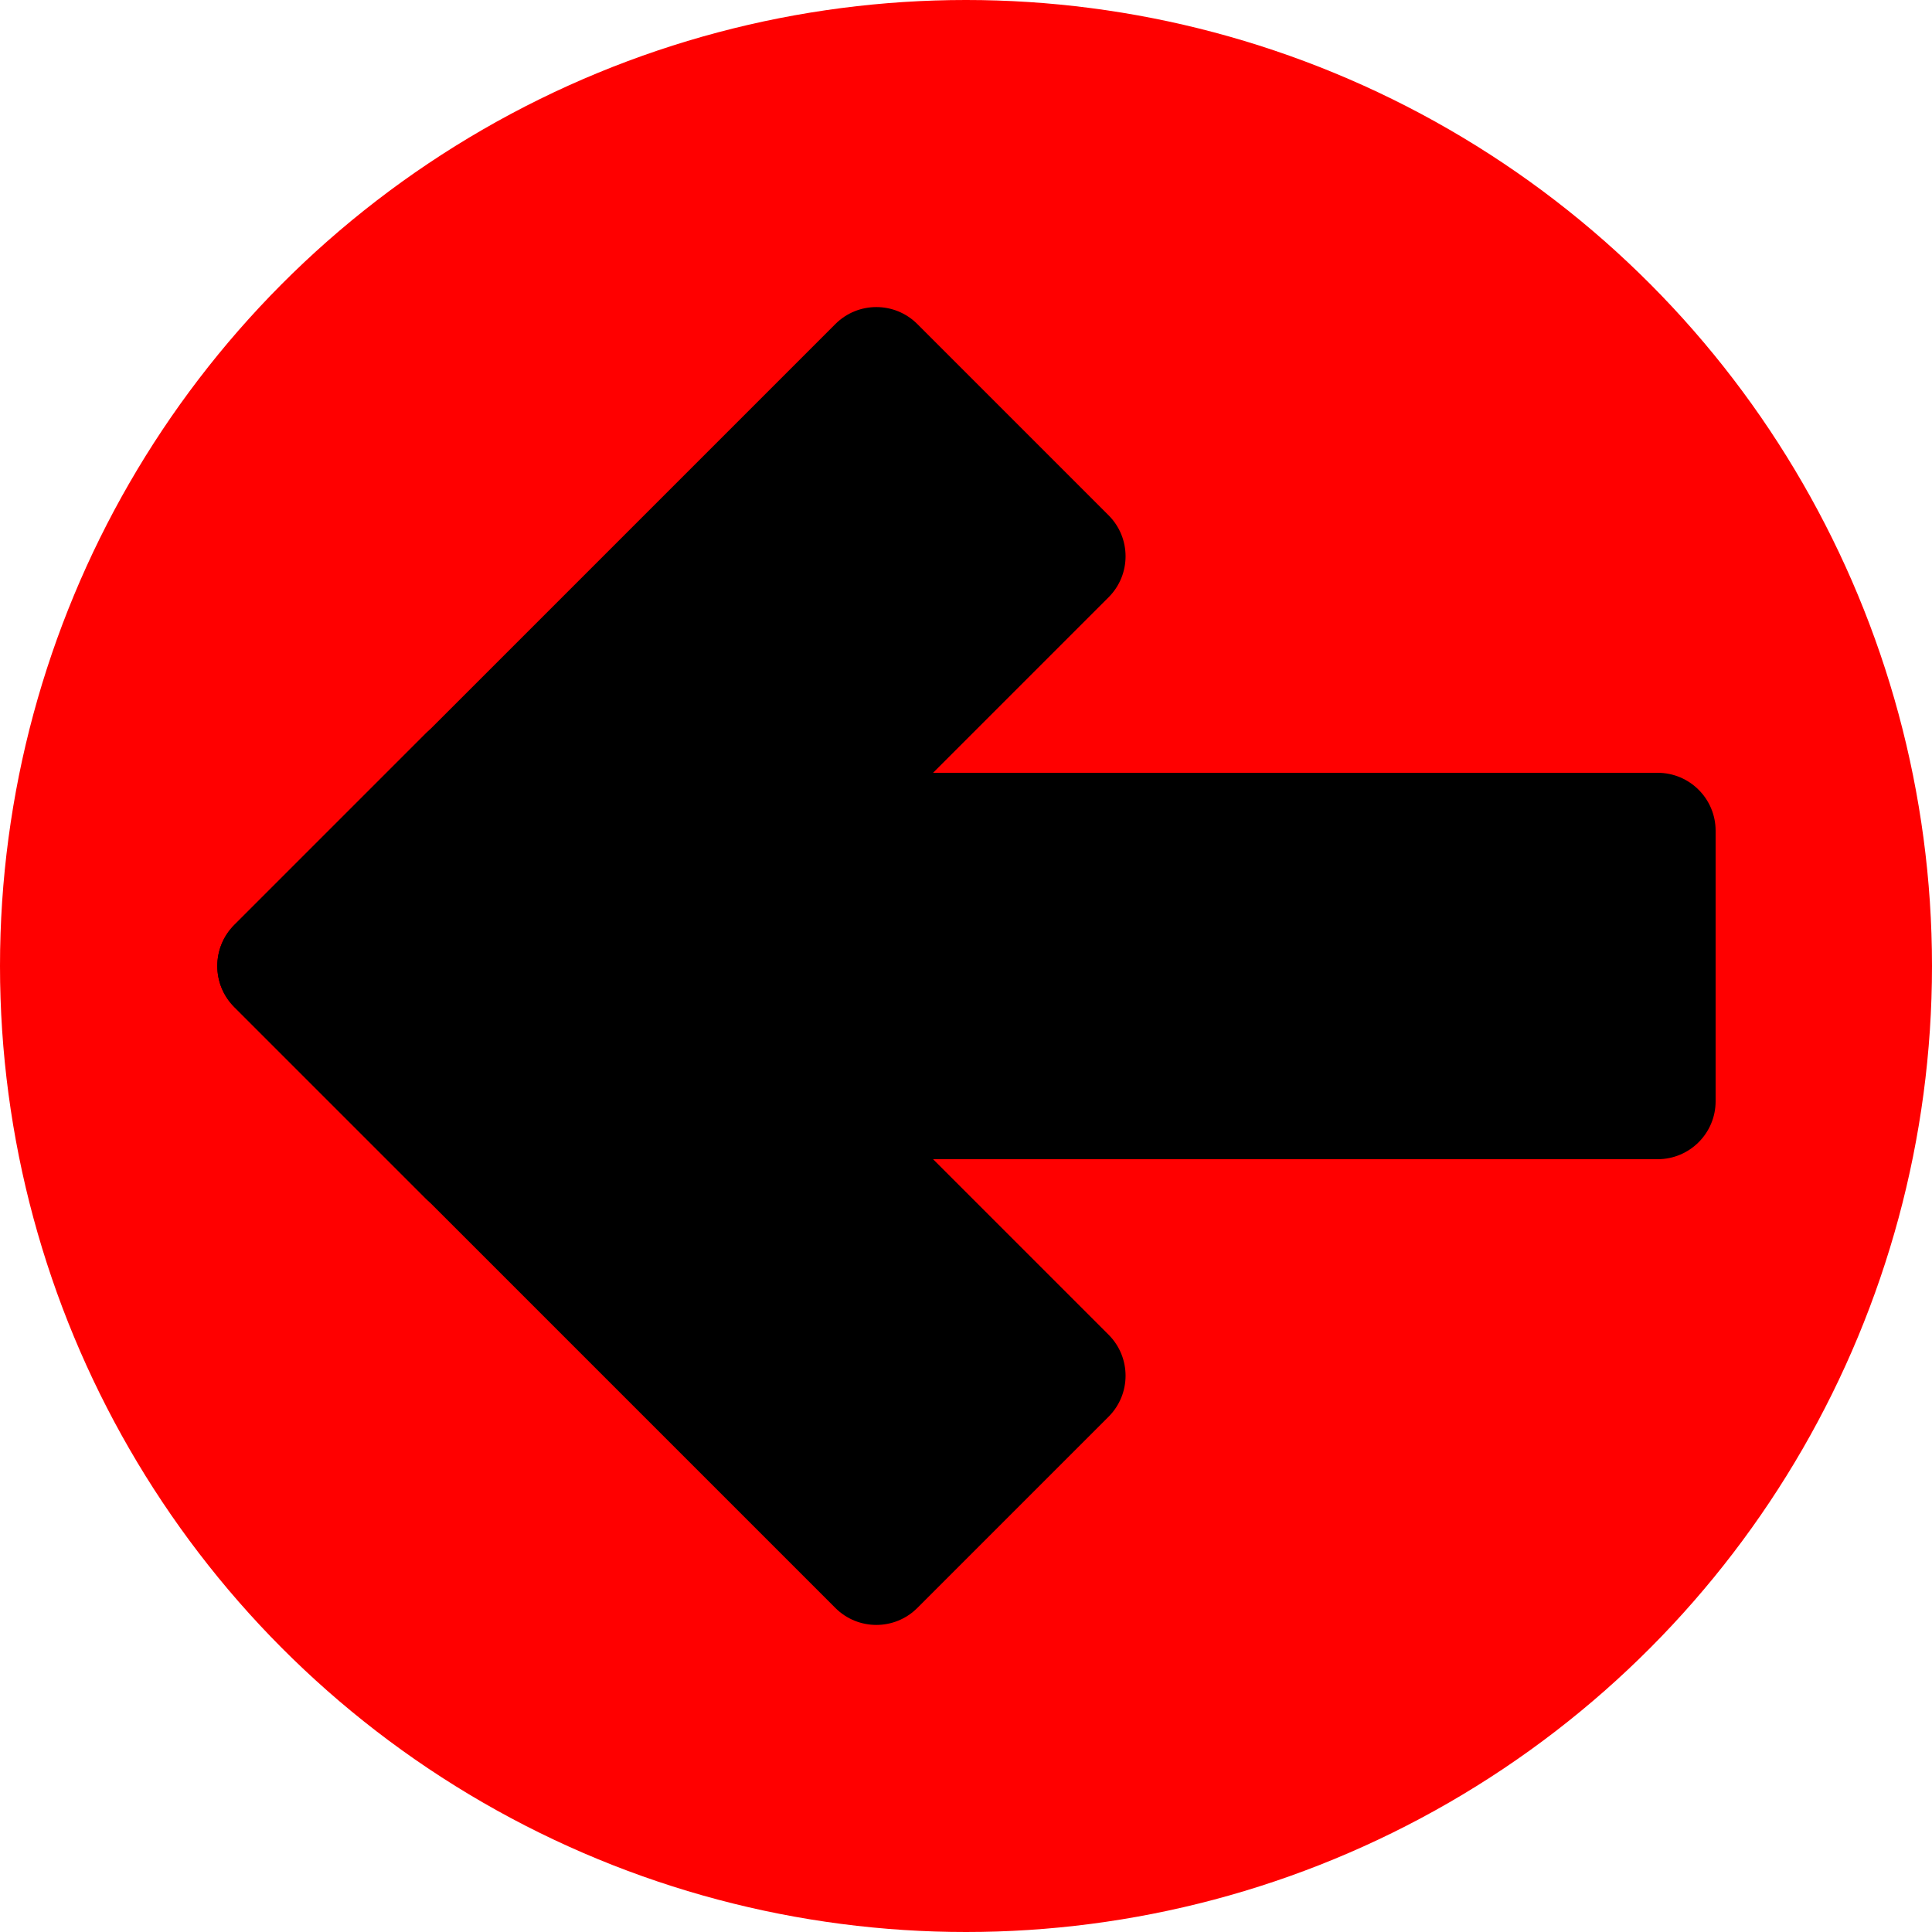
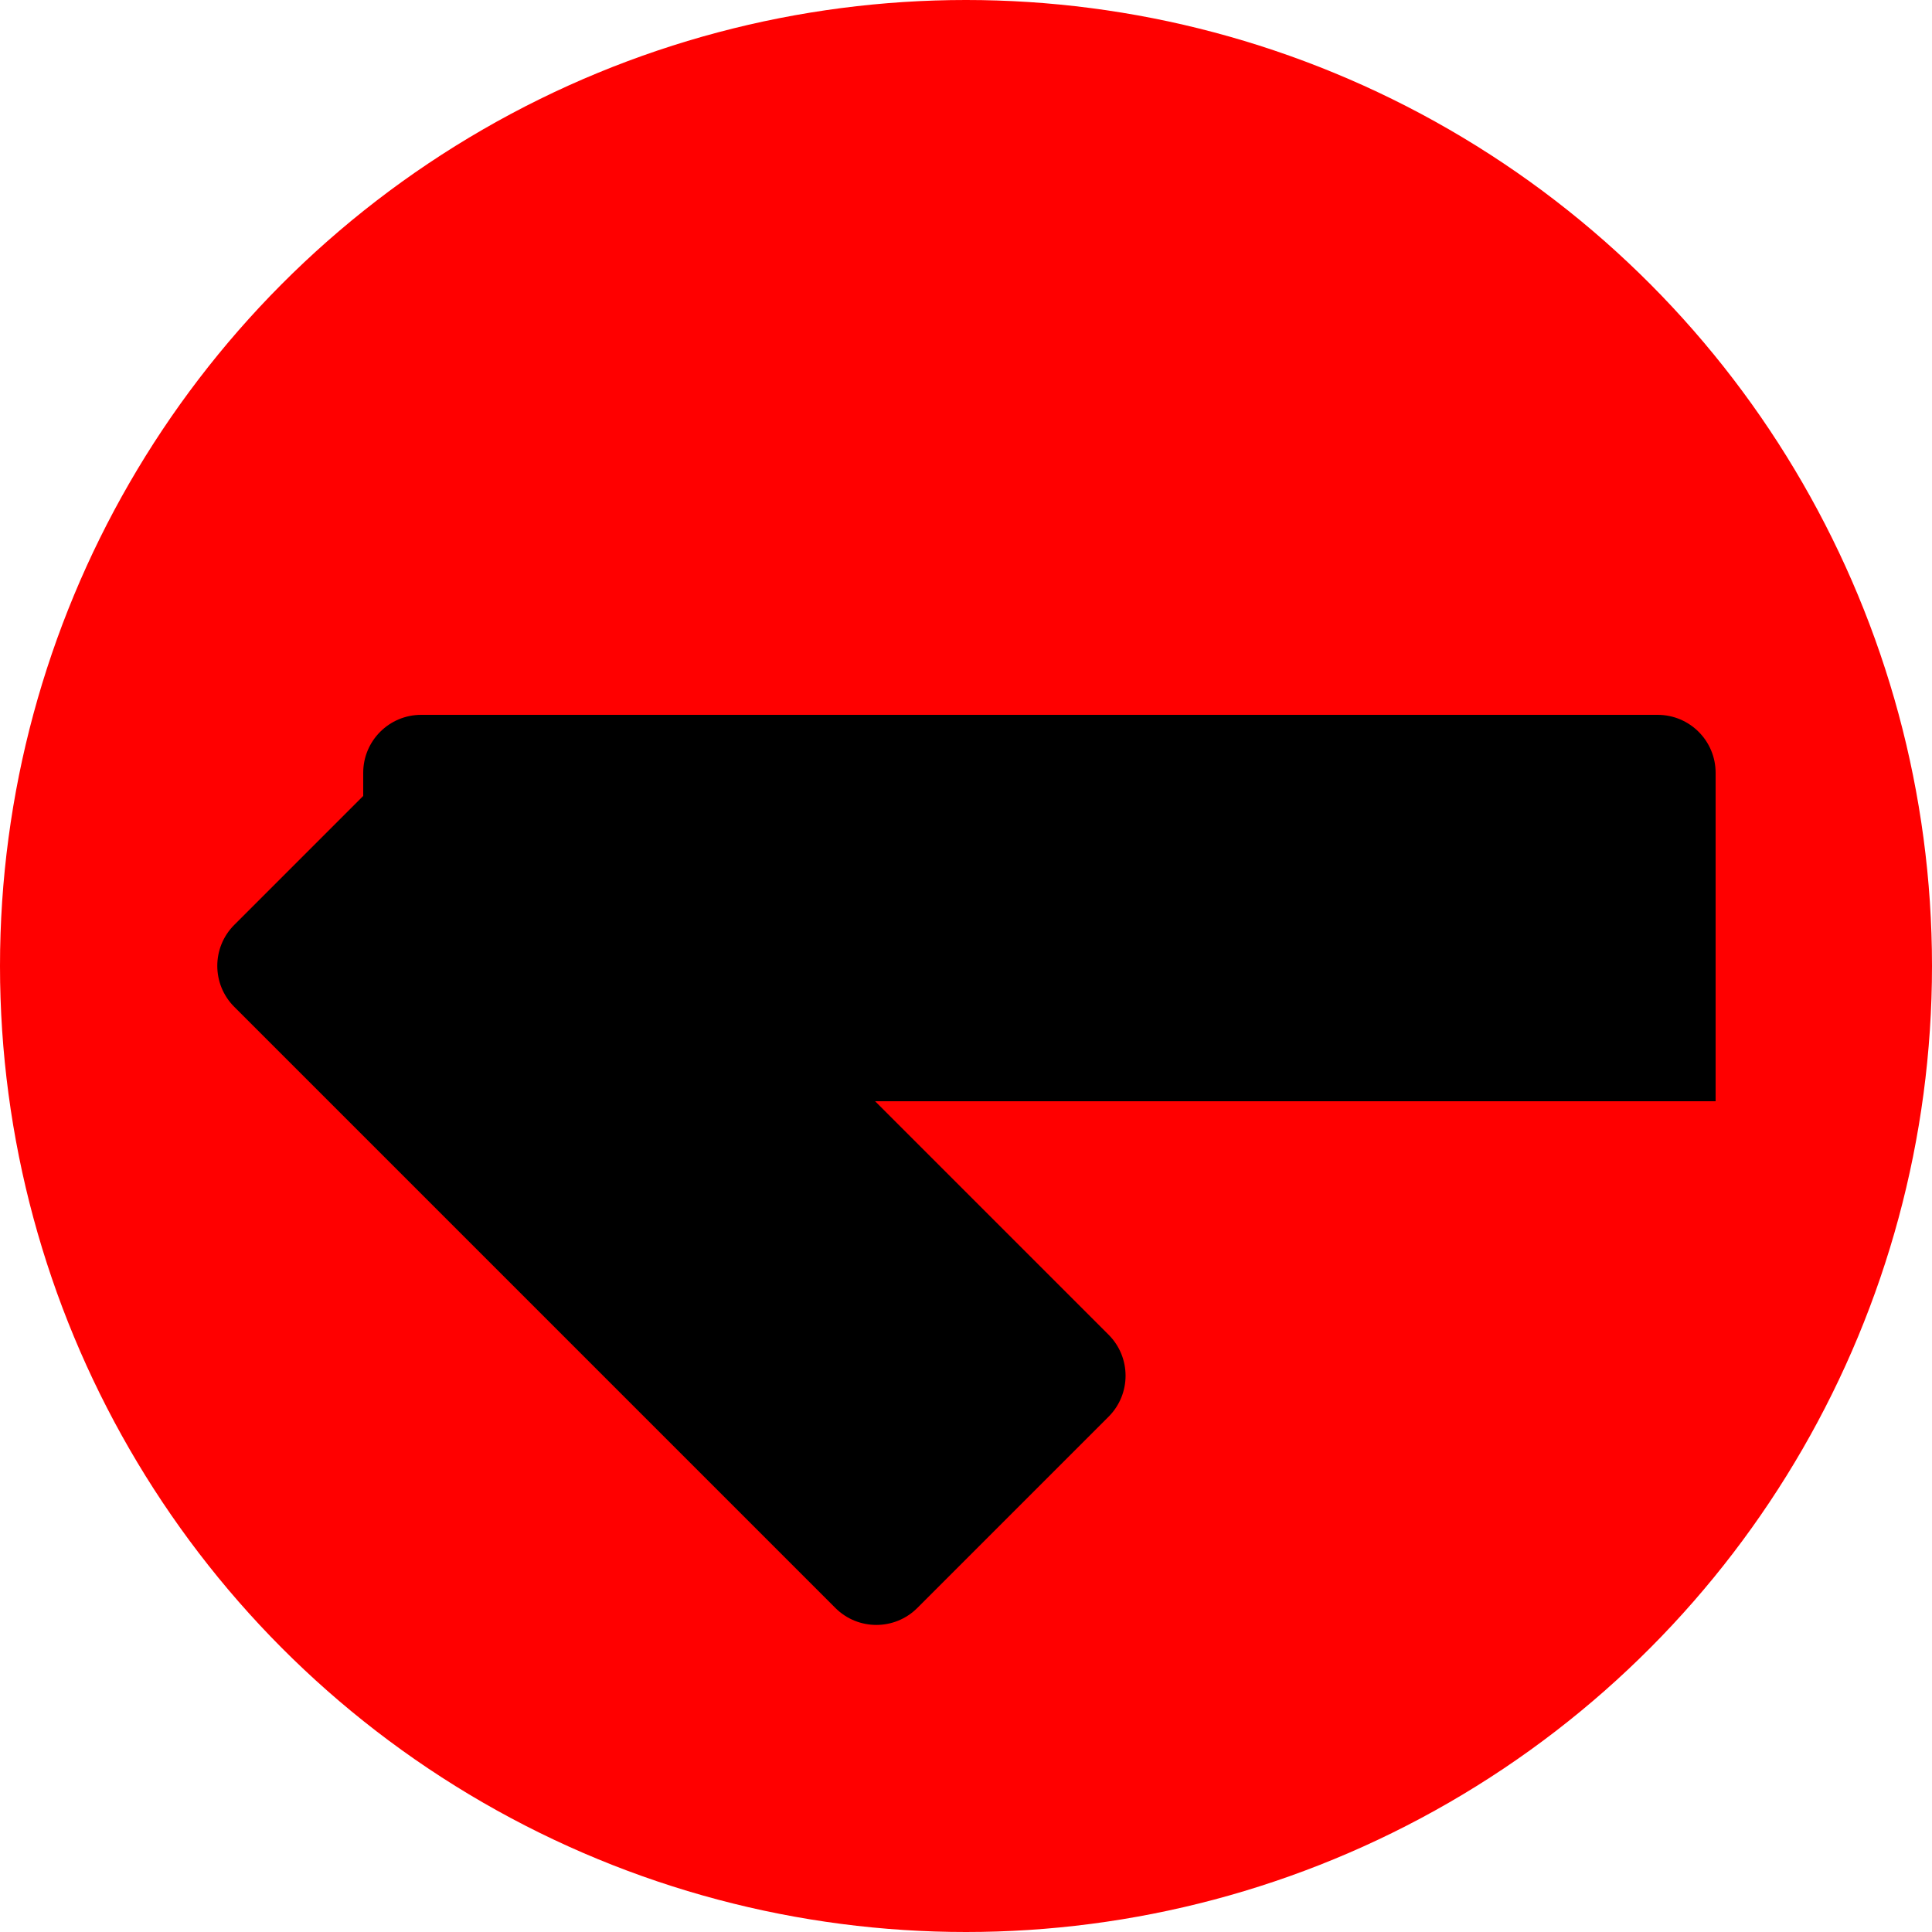
<svg xmlns="http://www.w3.org/2000/svg" version="1.1" x="0px" y="0px" width="500px" height="500px" viewBox="0 0 500 500" enable-background="new 0 0 500 500">
  <g>
    <circle fill="#FF0000" cx="250" cy="250" r="250" />
  </g>
  <g>
    <g>
-       <path d="M444,285c0,8.284-6.716,15-15,15H109c-8.284,0-15-6.716-15-15v-70c0-8.284,6.716-15,15-15h320c8.284,0,15,6.716,15,15V285z" />
+       <path d="M444,285H109c-8.284,0-15-6.716-15-15v-70c0-8.284,6.716-15,15-15h320c8.284,0,15,6.716,15,15V285z" />
      <g>
        <path d="M237.405,416.137c-5.857,5.858-15.355,5.858-21.213,0L60.628,260.573c-5.858-5.857-5.858-15.355,0-21.213l49.497-49.497 c5.858-5.858,15.355-5.858,21.214,0l155.563,155.563c5.858,5.857,5.858,15.355,0,21.213L237.405,416.137z" />
-         <path d="M286.902,133.36c5.858,5.858,5.858,15.355,0,21.213L131.339,310.137c-5.858,5.858-15.355,5.858-21.213,0L60.628,260.64 c-5.858-5.857-5.858-15.355,0-21.213L216.192,83.863c5.857-5.858,15.355-5.858,21.213,0L286.902,133.36z" />
      </g>
    </g>
  </g>
</svg>